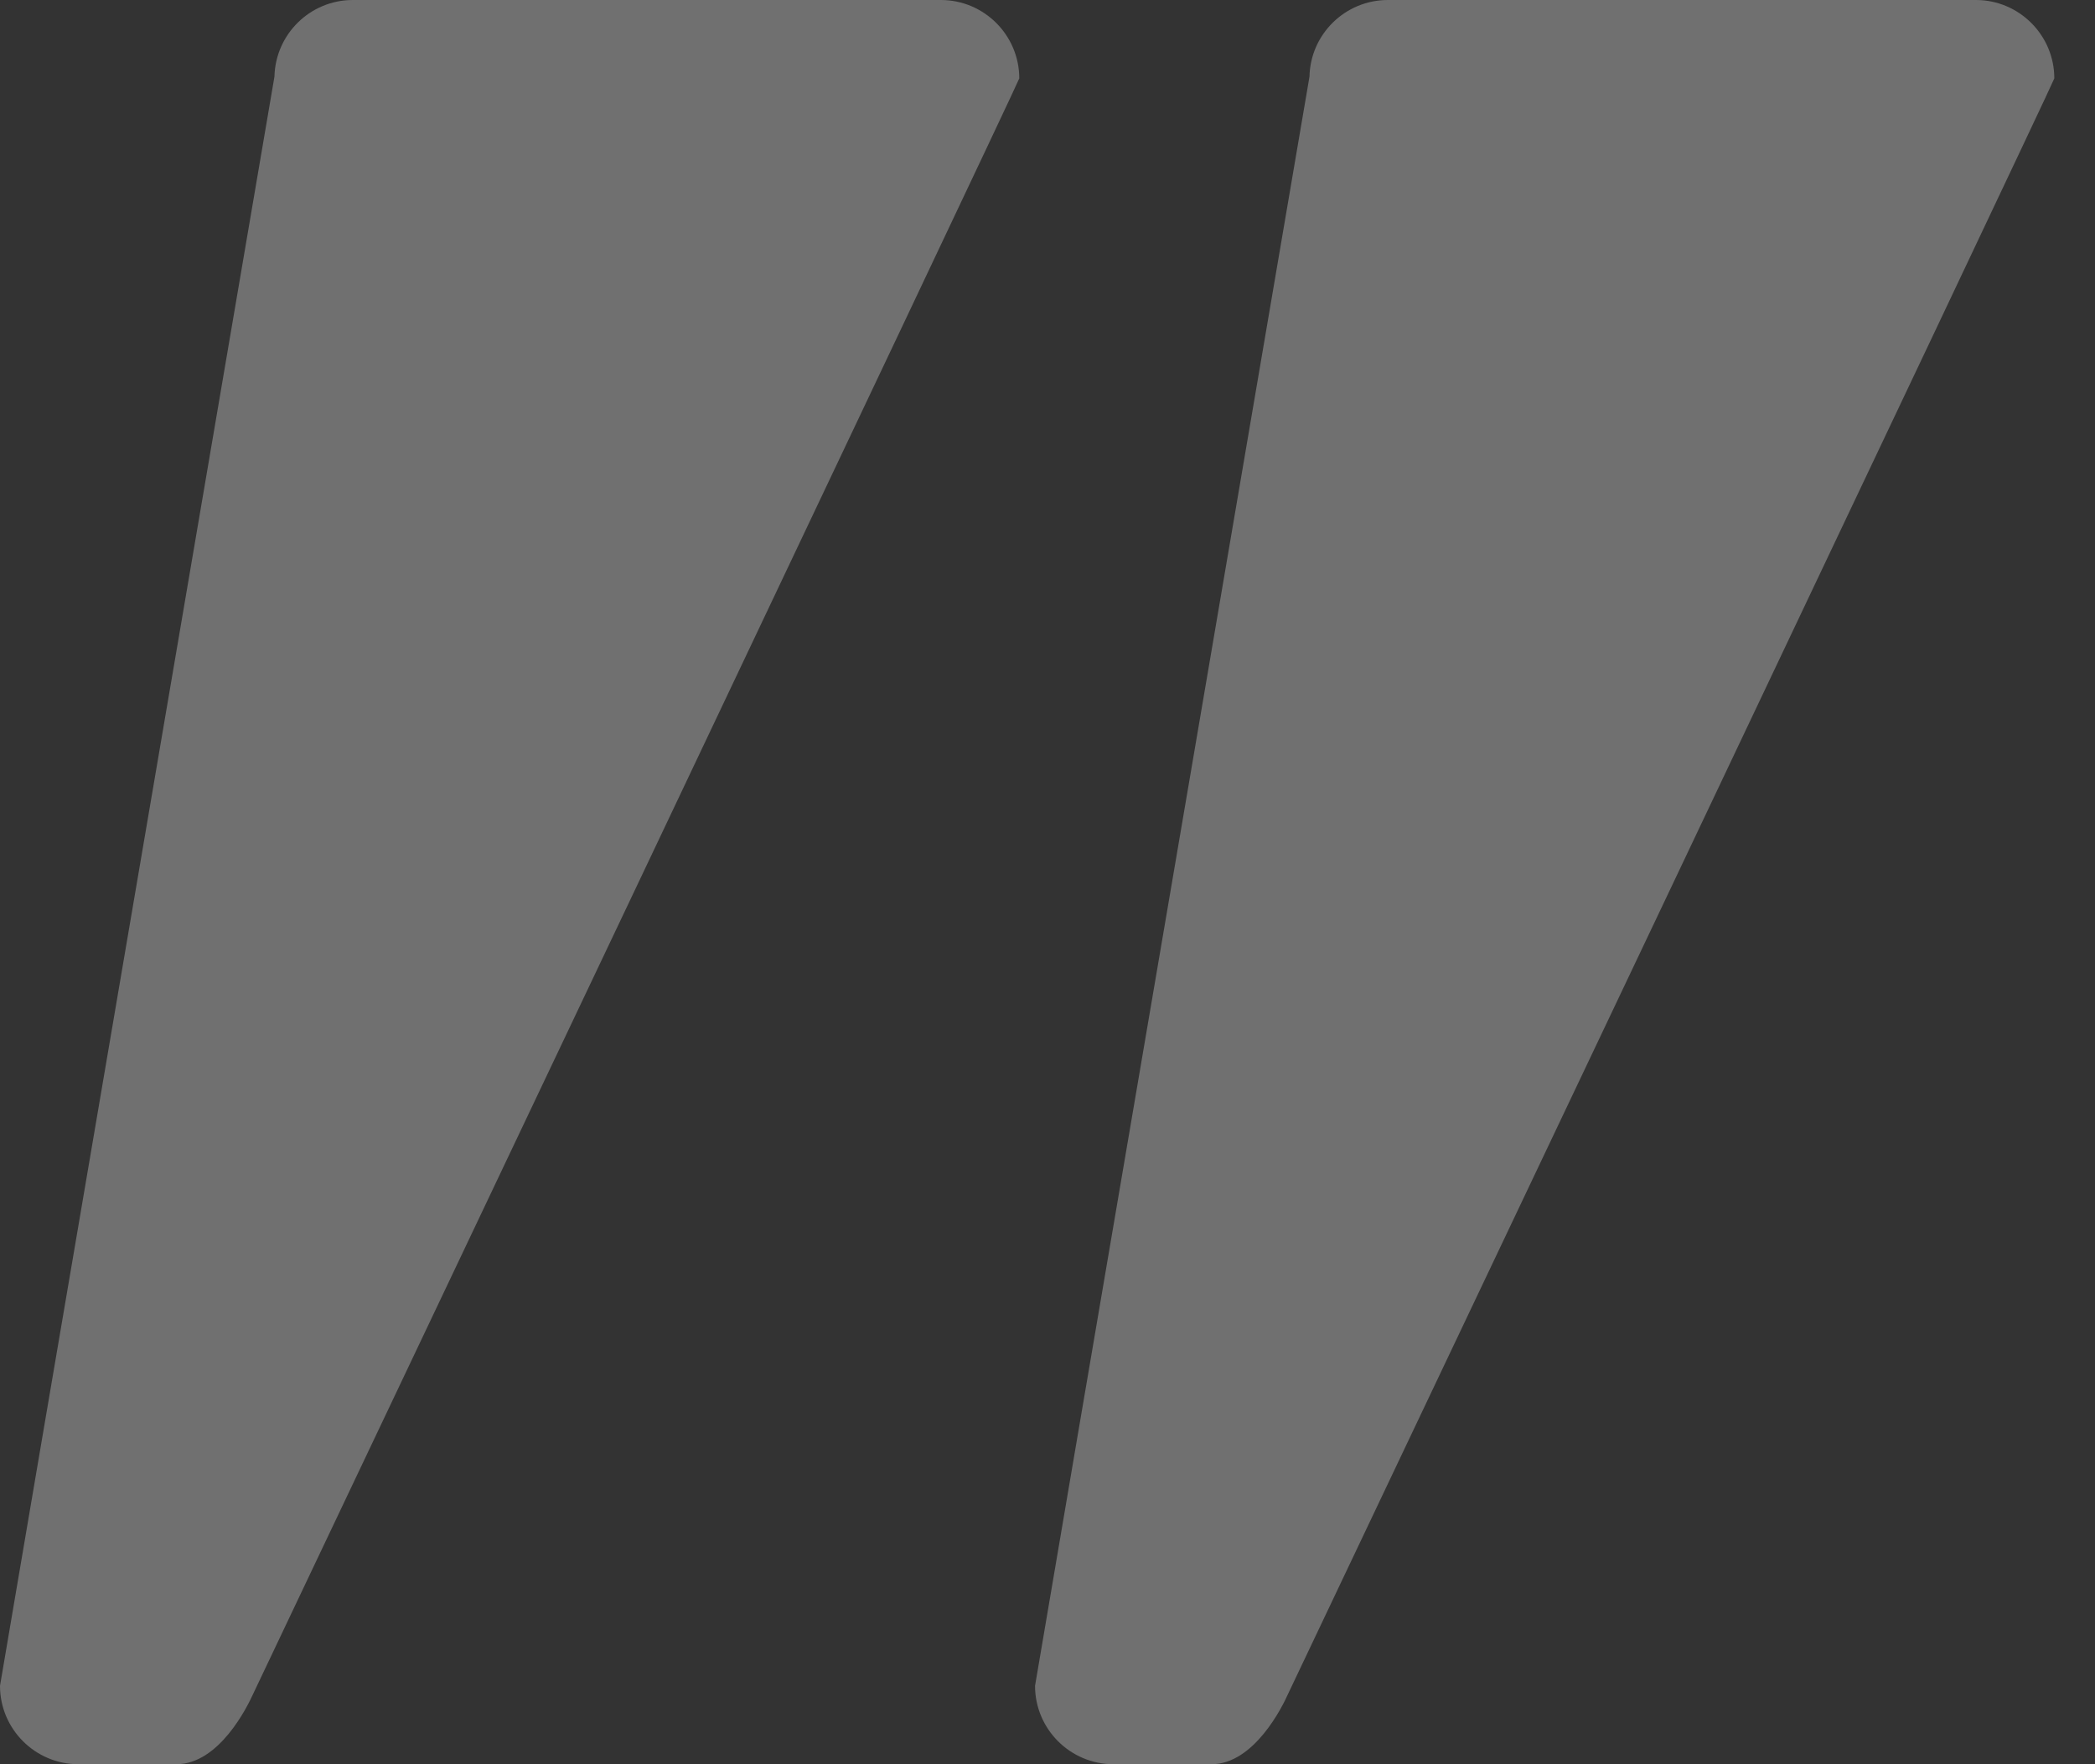
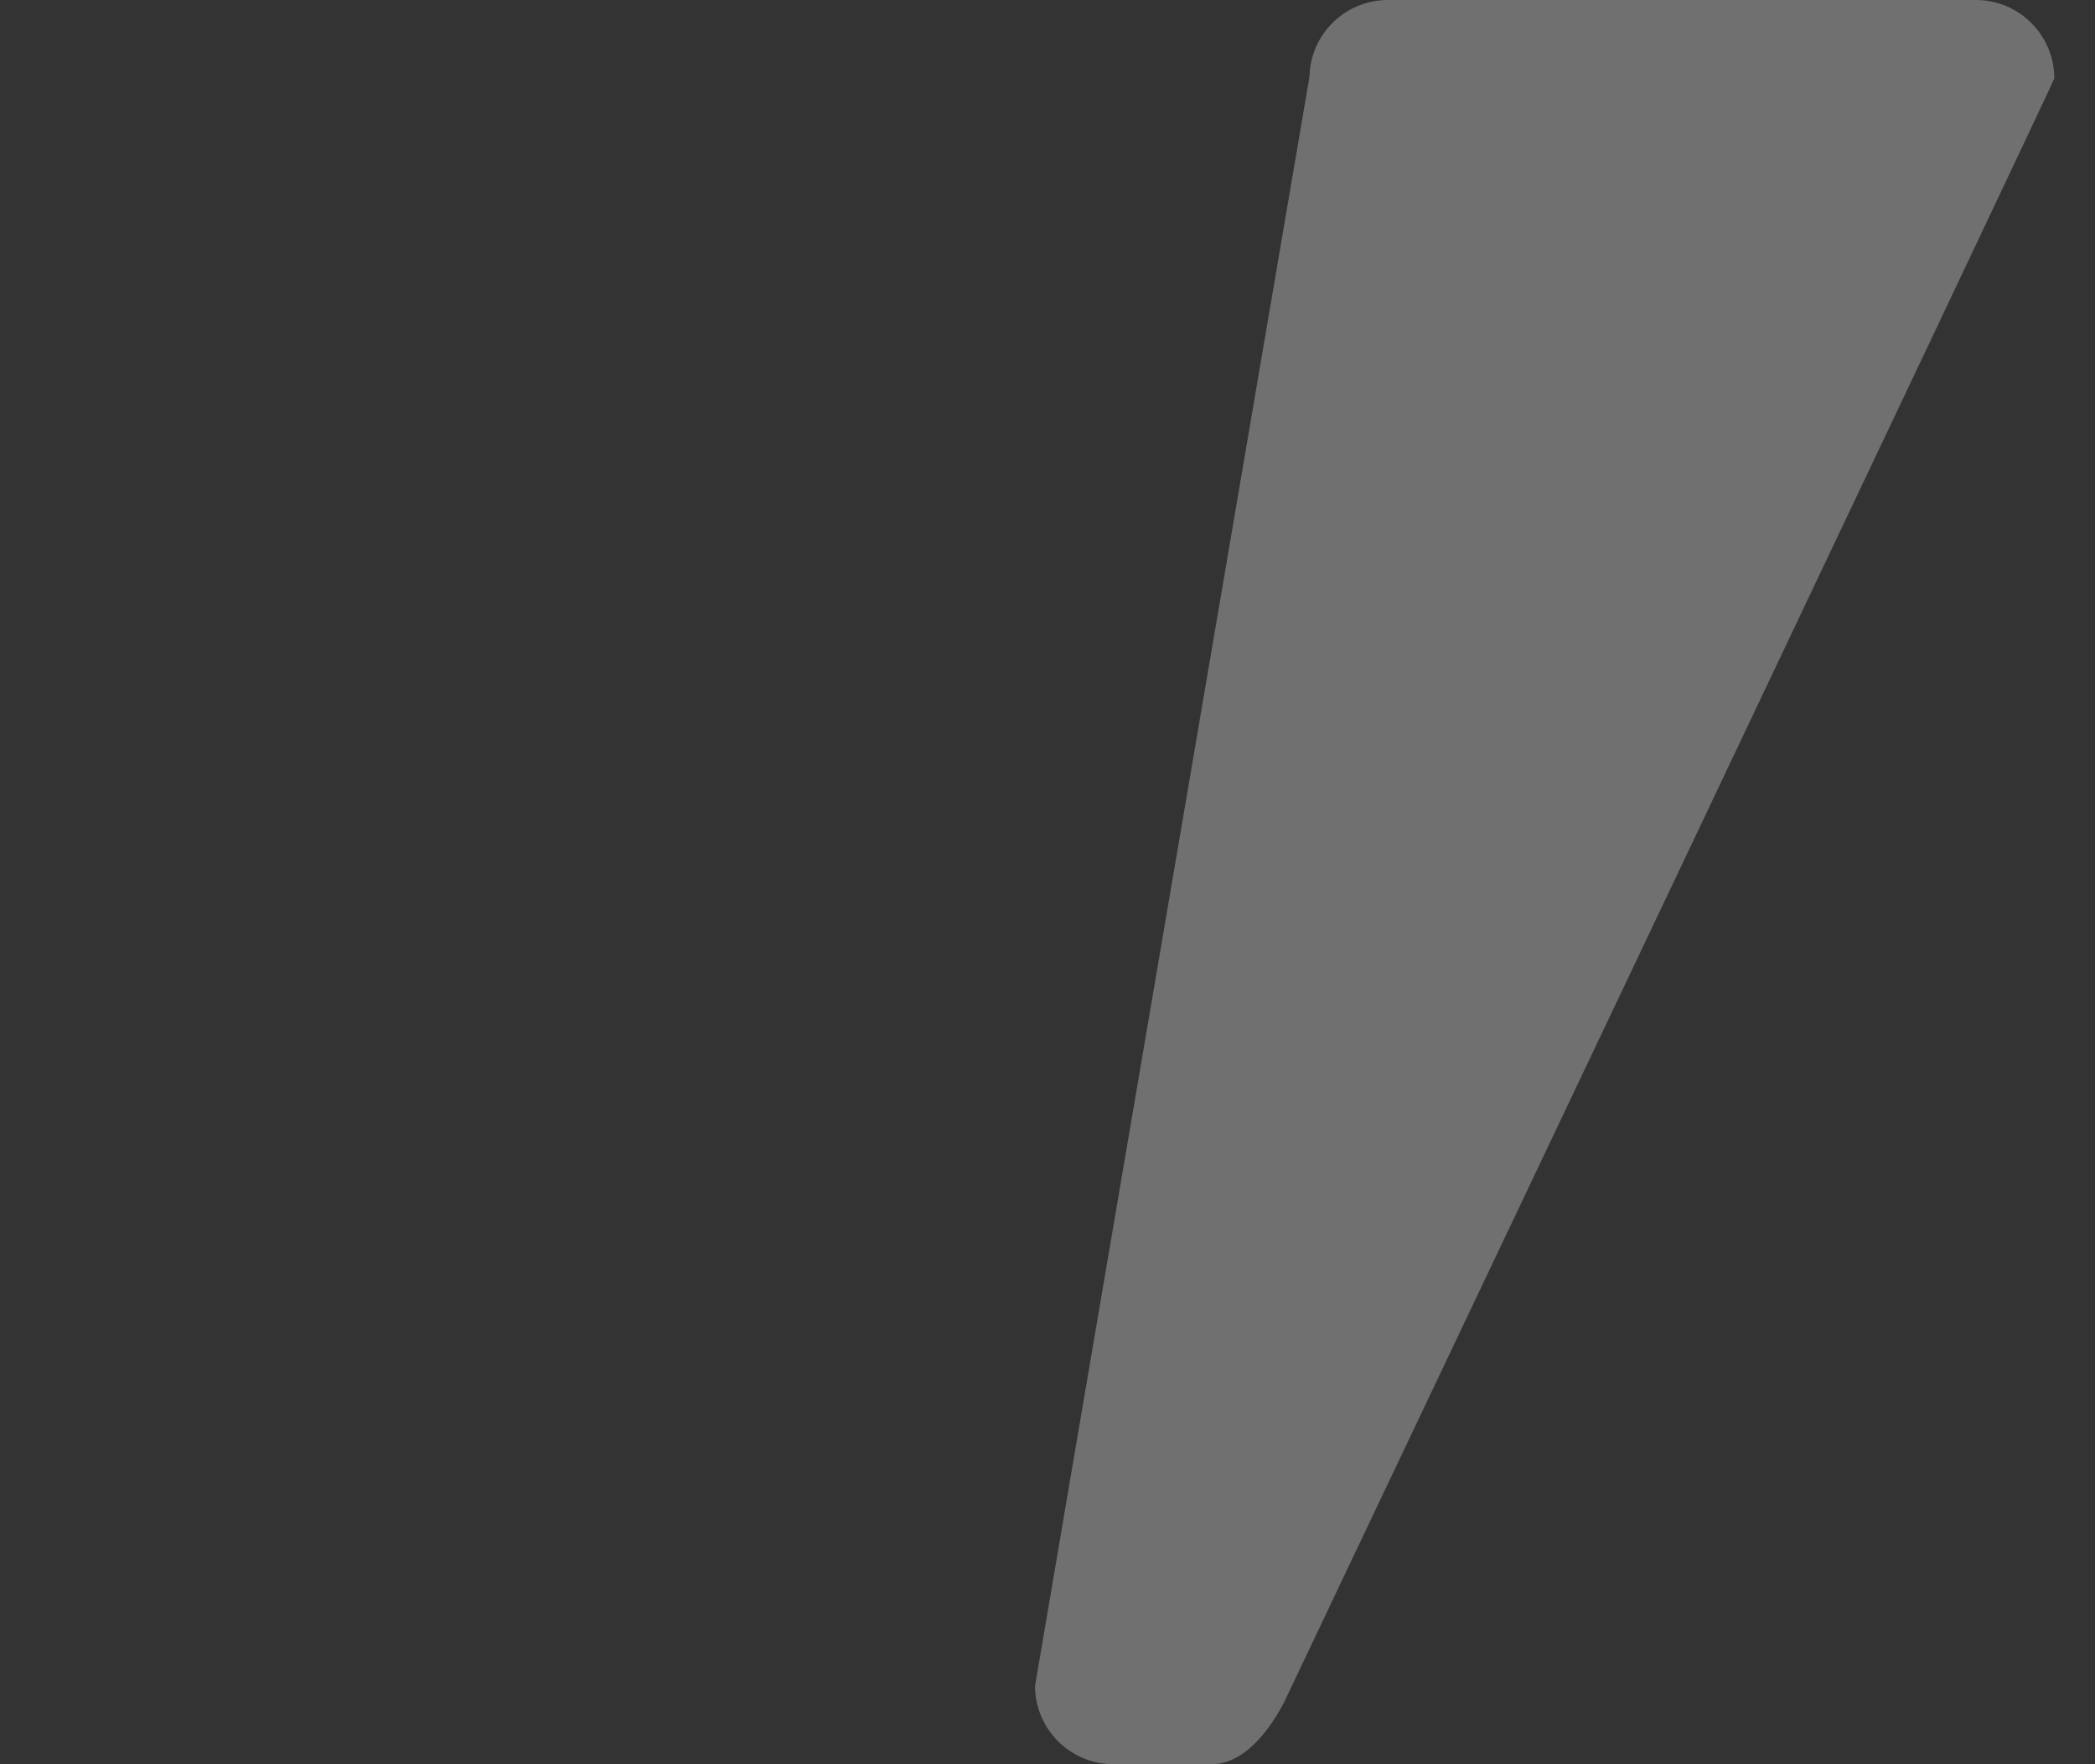
<svg xmlns="http://www.w3.org/2000/svg" width="19" height="16" viewBox="0 0 19 16" fill="none">
  <rect x="0" y="0" width="19" height="16" fill="#333333" stroke="none" />
  <path d="M10.098 16H10.987C11.374 16 11.632 15.475 11.681 15.364C11.681 15.364 18.631 0.738 18.631 0.711C18.631 0.319 18.312 0 17.92 0H12.587C12.2 0 11.884 0.31 11.876 0.695C11.876 0.695 9.387 15.279 9.387 15.289C9.387 15.681 9.706 16 10.098 16Z" fill="white" fill-opacity="0.3" />
-   <path d="M0.711 16H1.6C1.988 16 2.245 15.475 2.295 15.364C2.295 15.364 9.244 0.738 9.244 0.711C9.244 0.319 8.925 0 8.533 0H3.2C2.813 0 2.498 0.31 2.489 0.695C2.489 0.695 0 15.279 0 15.289C0 15.681 0.319 16 0.711 16Z" fill="white" fill-opacity="0.3" />
</svg>